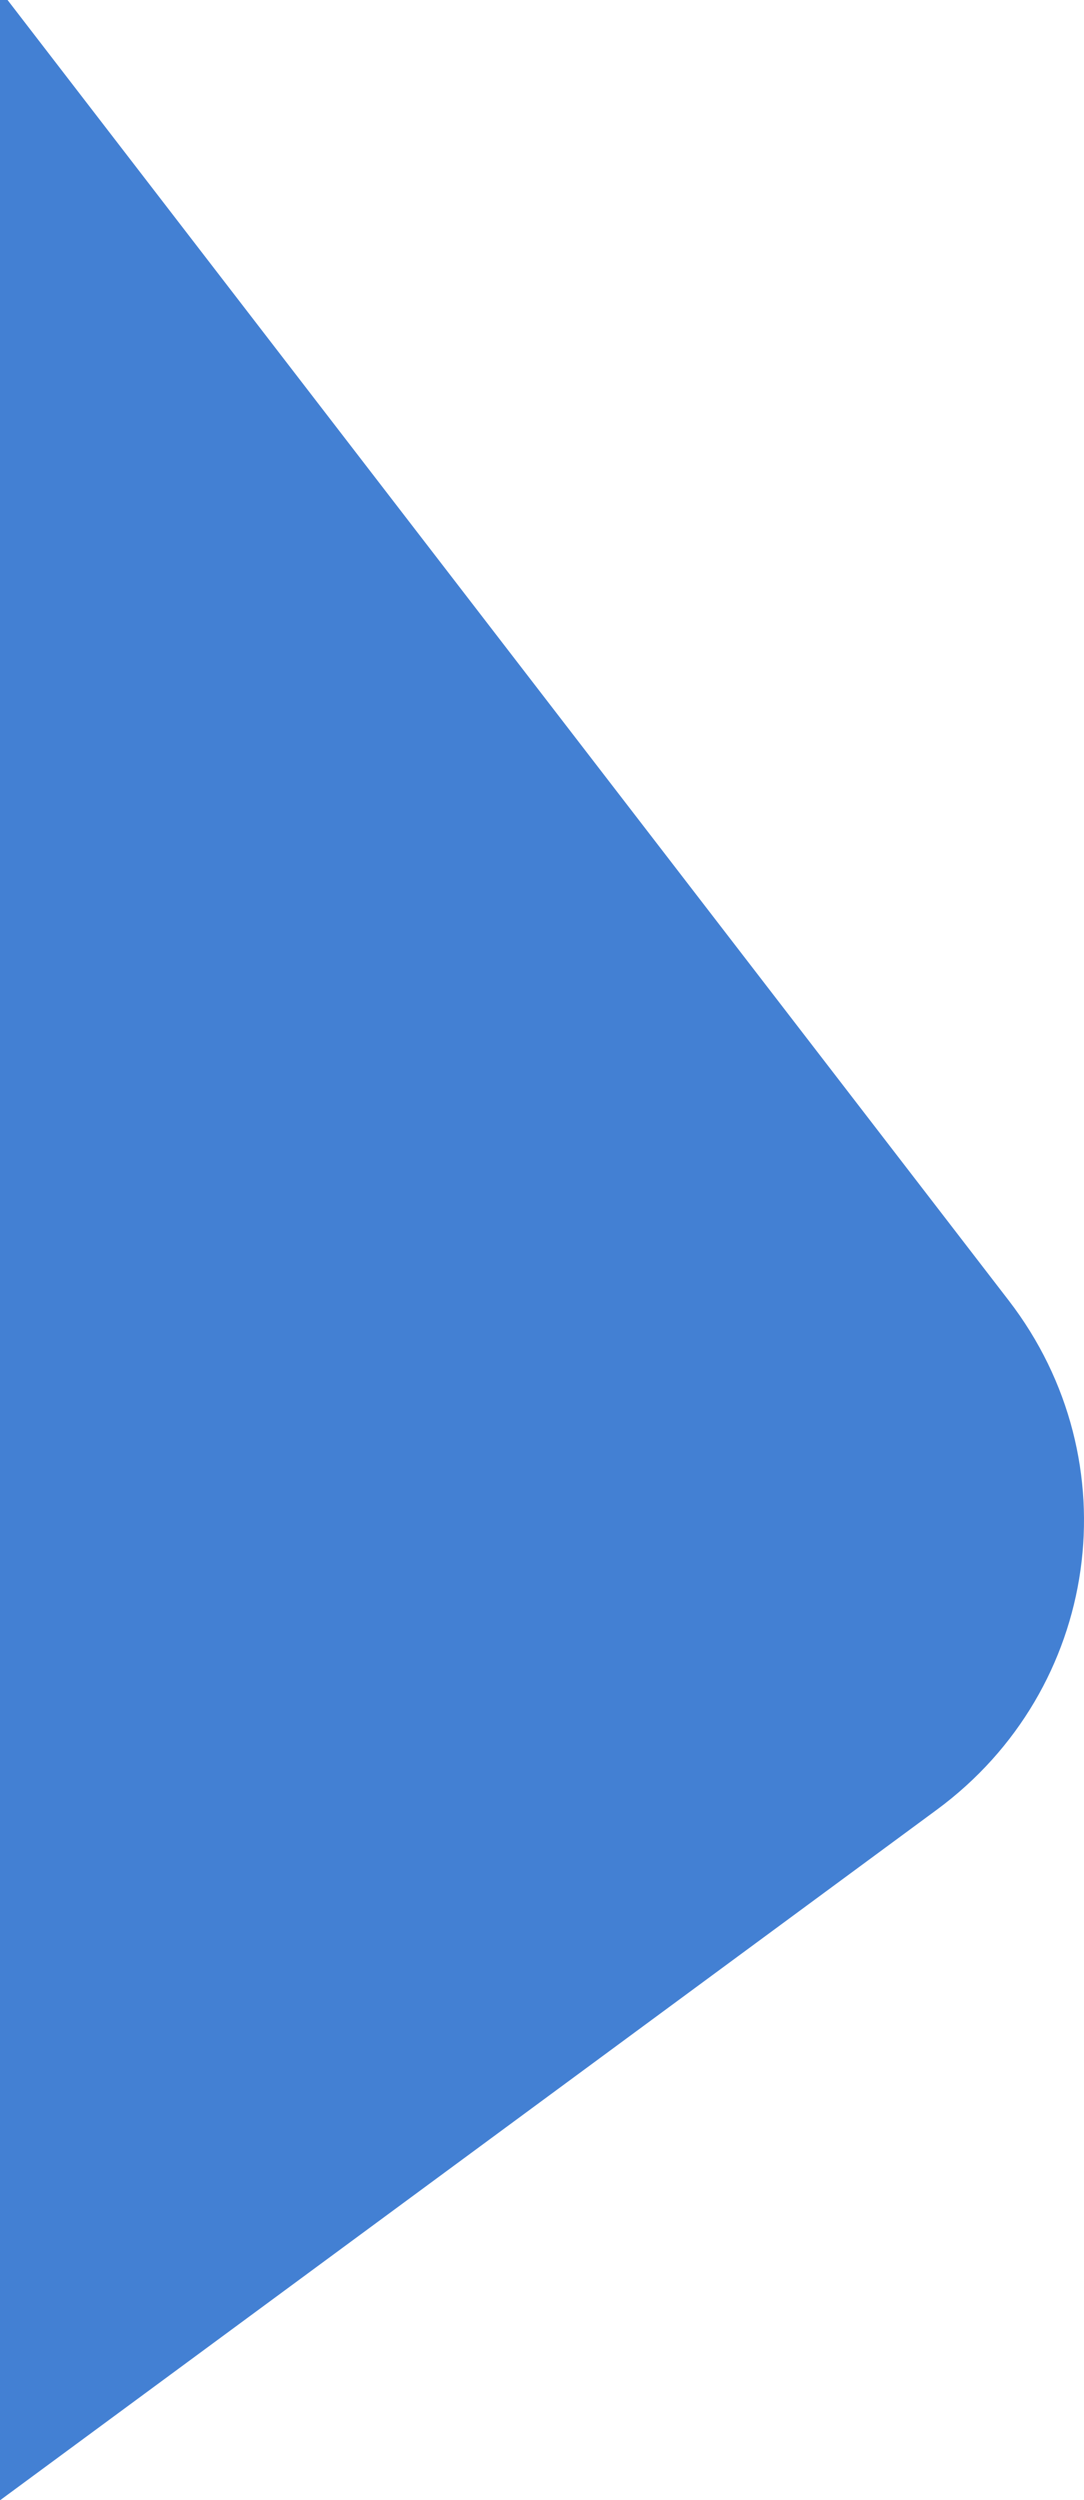
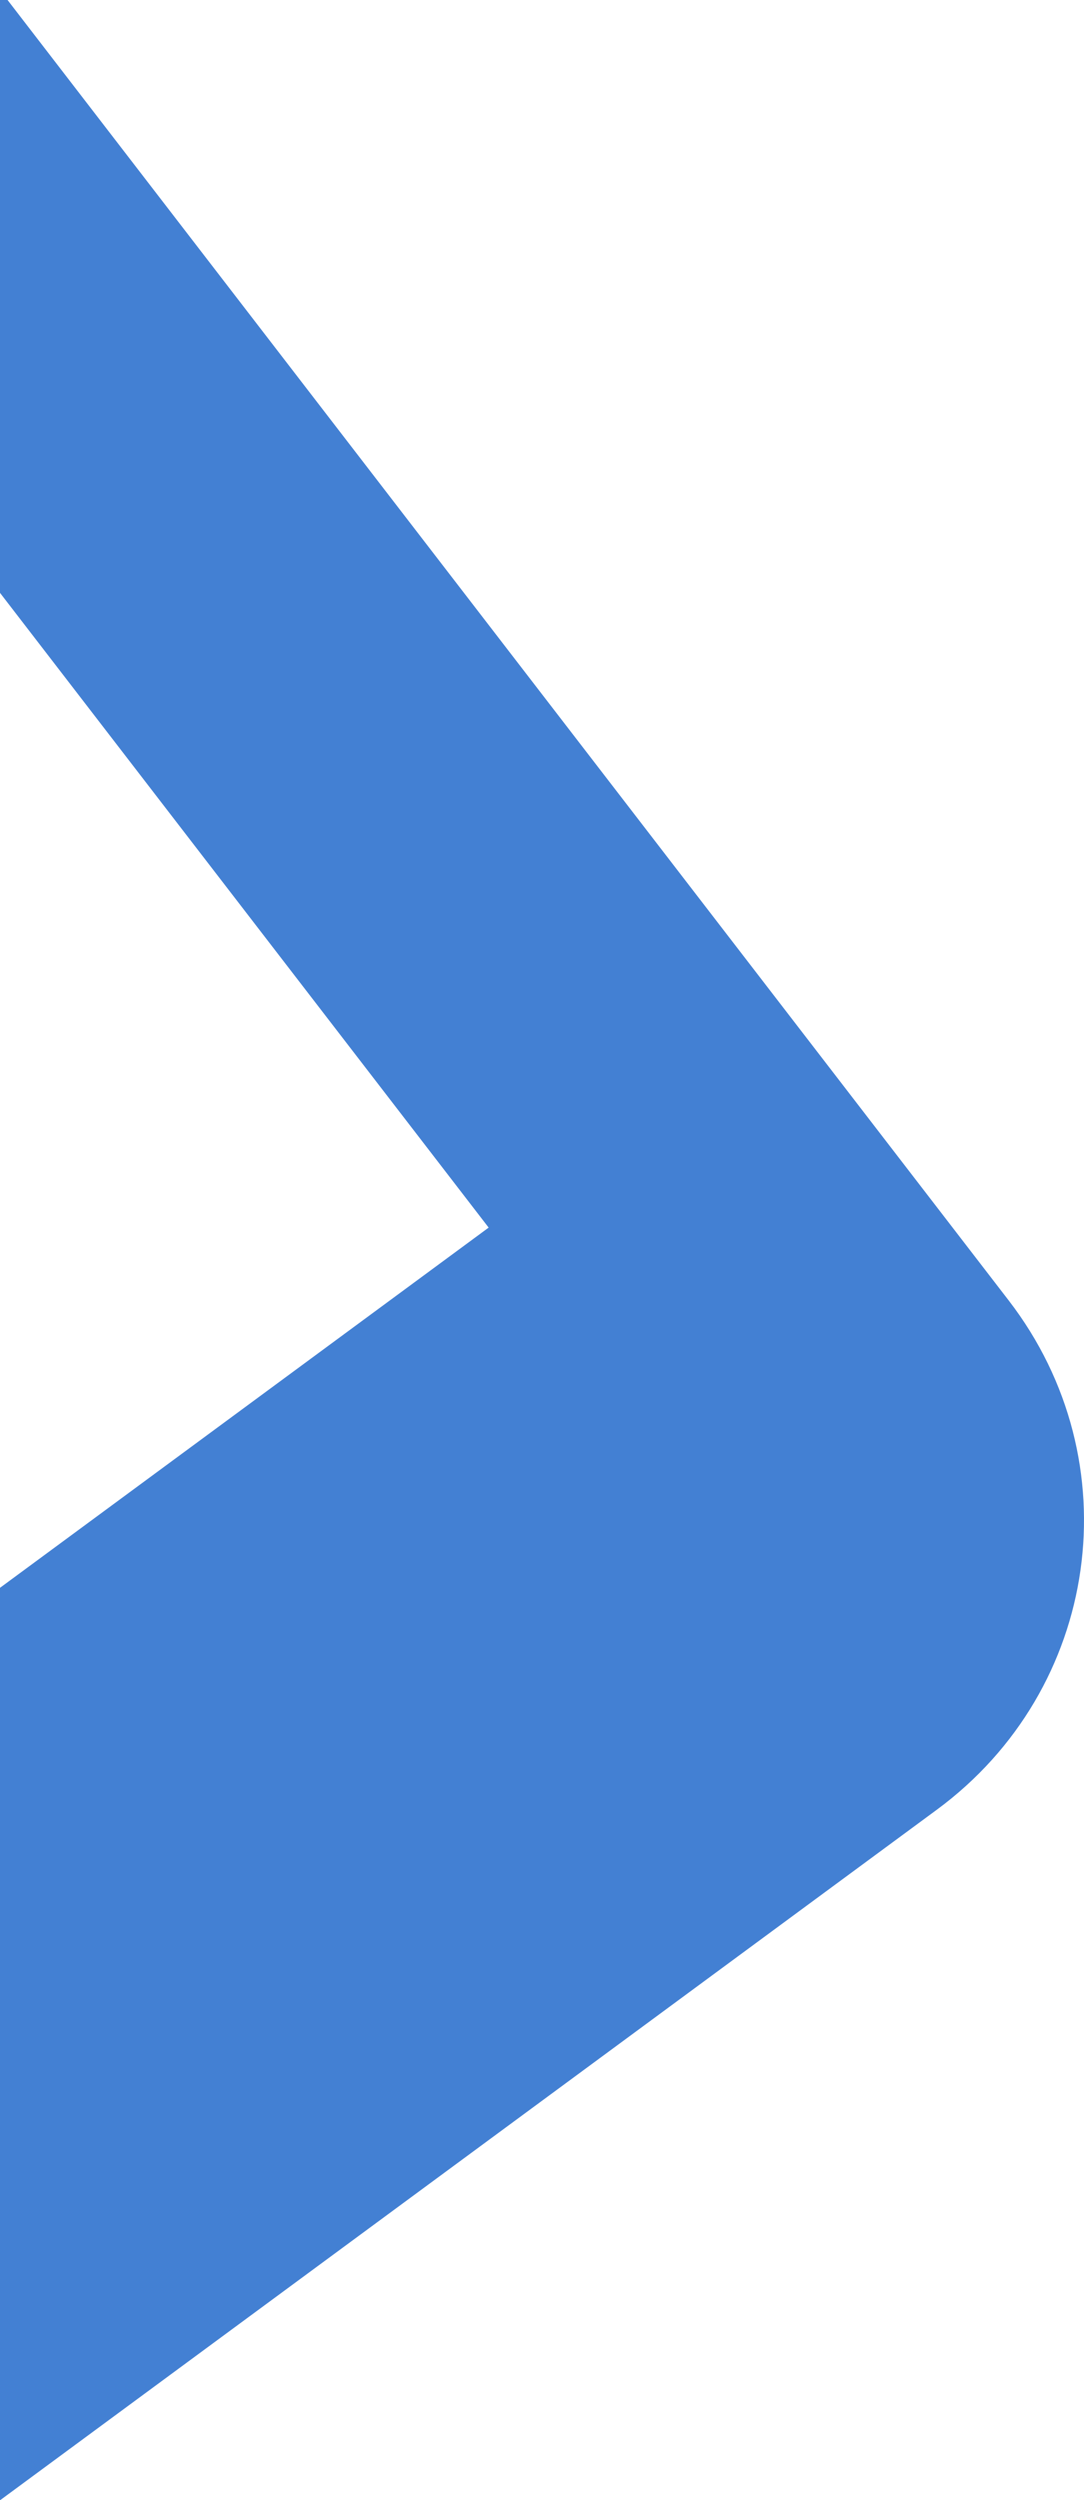
<svg xmlns="http://www.w3.org/2000/svg" version="1.2" baseProfile="tiny-ps" viewBox="0 0 292 673" width="292" height="673">
  <title>New Project</title>
  <style>
		tspan { white-space:pre }
		.s0 { fill: #4380d3 } 
	</style>
-   <path id="Shape 2" class="s0" d="m-435.26-405.43c44.03-32.44 106.75-23.65 140.09 19.62l566.89 735.9c33.34 43.28 24.67 104.65-19.37 137.09l-400.75 295.23c-44.03 32.44-106.75 23.65-140.09-19.62l-566.89-735.9c-33.34-43.28-24.67-104.65 19.37-137.09l400.75-295.23z" />
+   <path id="Shape 2" class="s0" d="m-435.26-405.43c44.03-32.44 106.75-23.65 140.09 19.62l566.89 735.9c33.34 43.28 24.67 104.65-19.37 137.09l-400.75 295.23c-44.03 32.44-106.75 23.65-140.09-19.62c-33.34-43.28-24.67-104.65 19.37-137.09l400.75-295.23z" />
</svg>